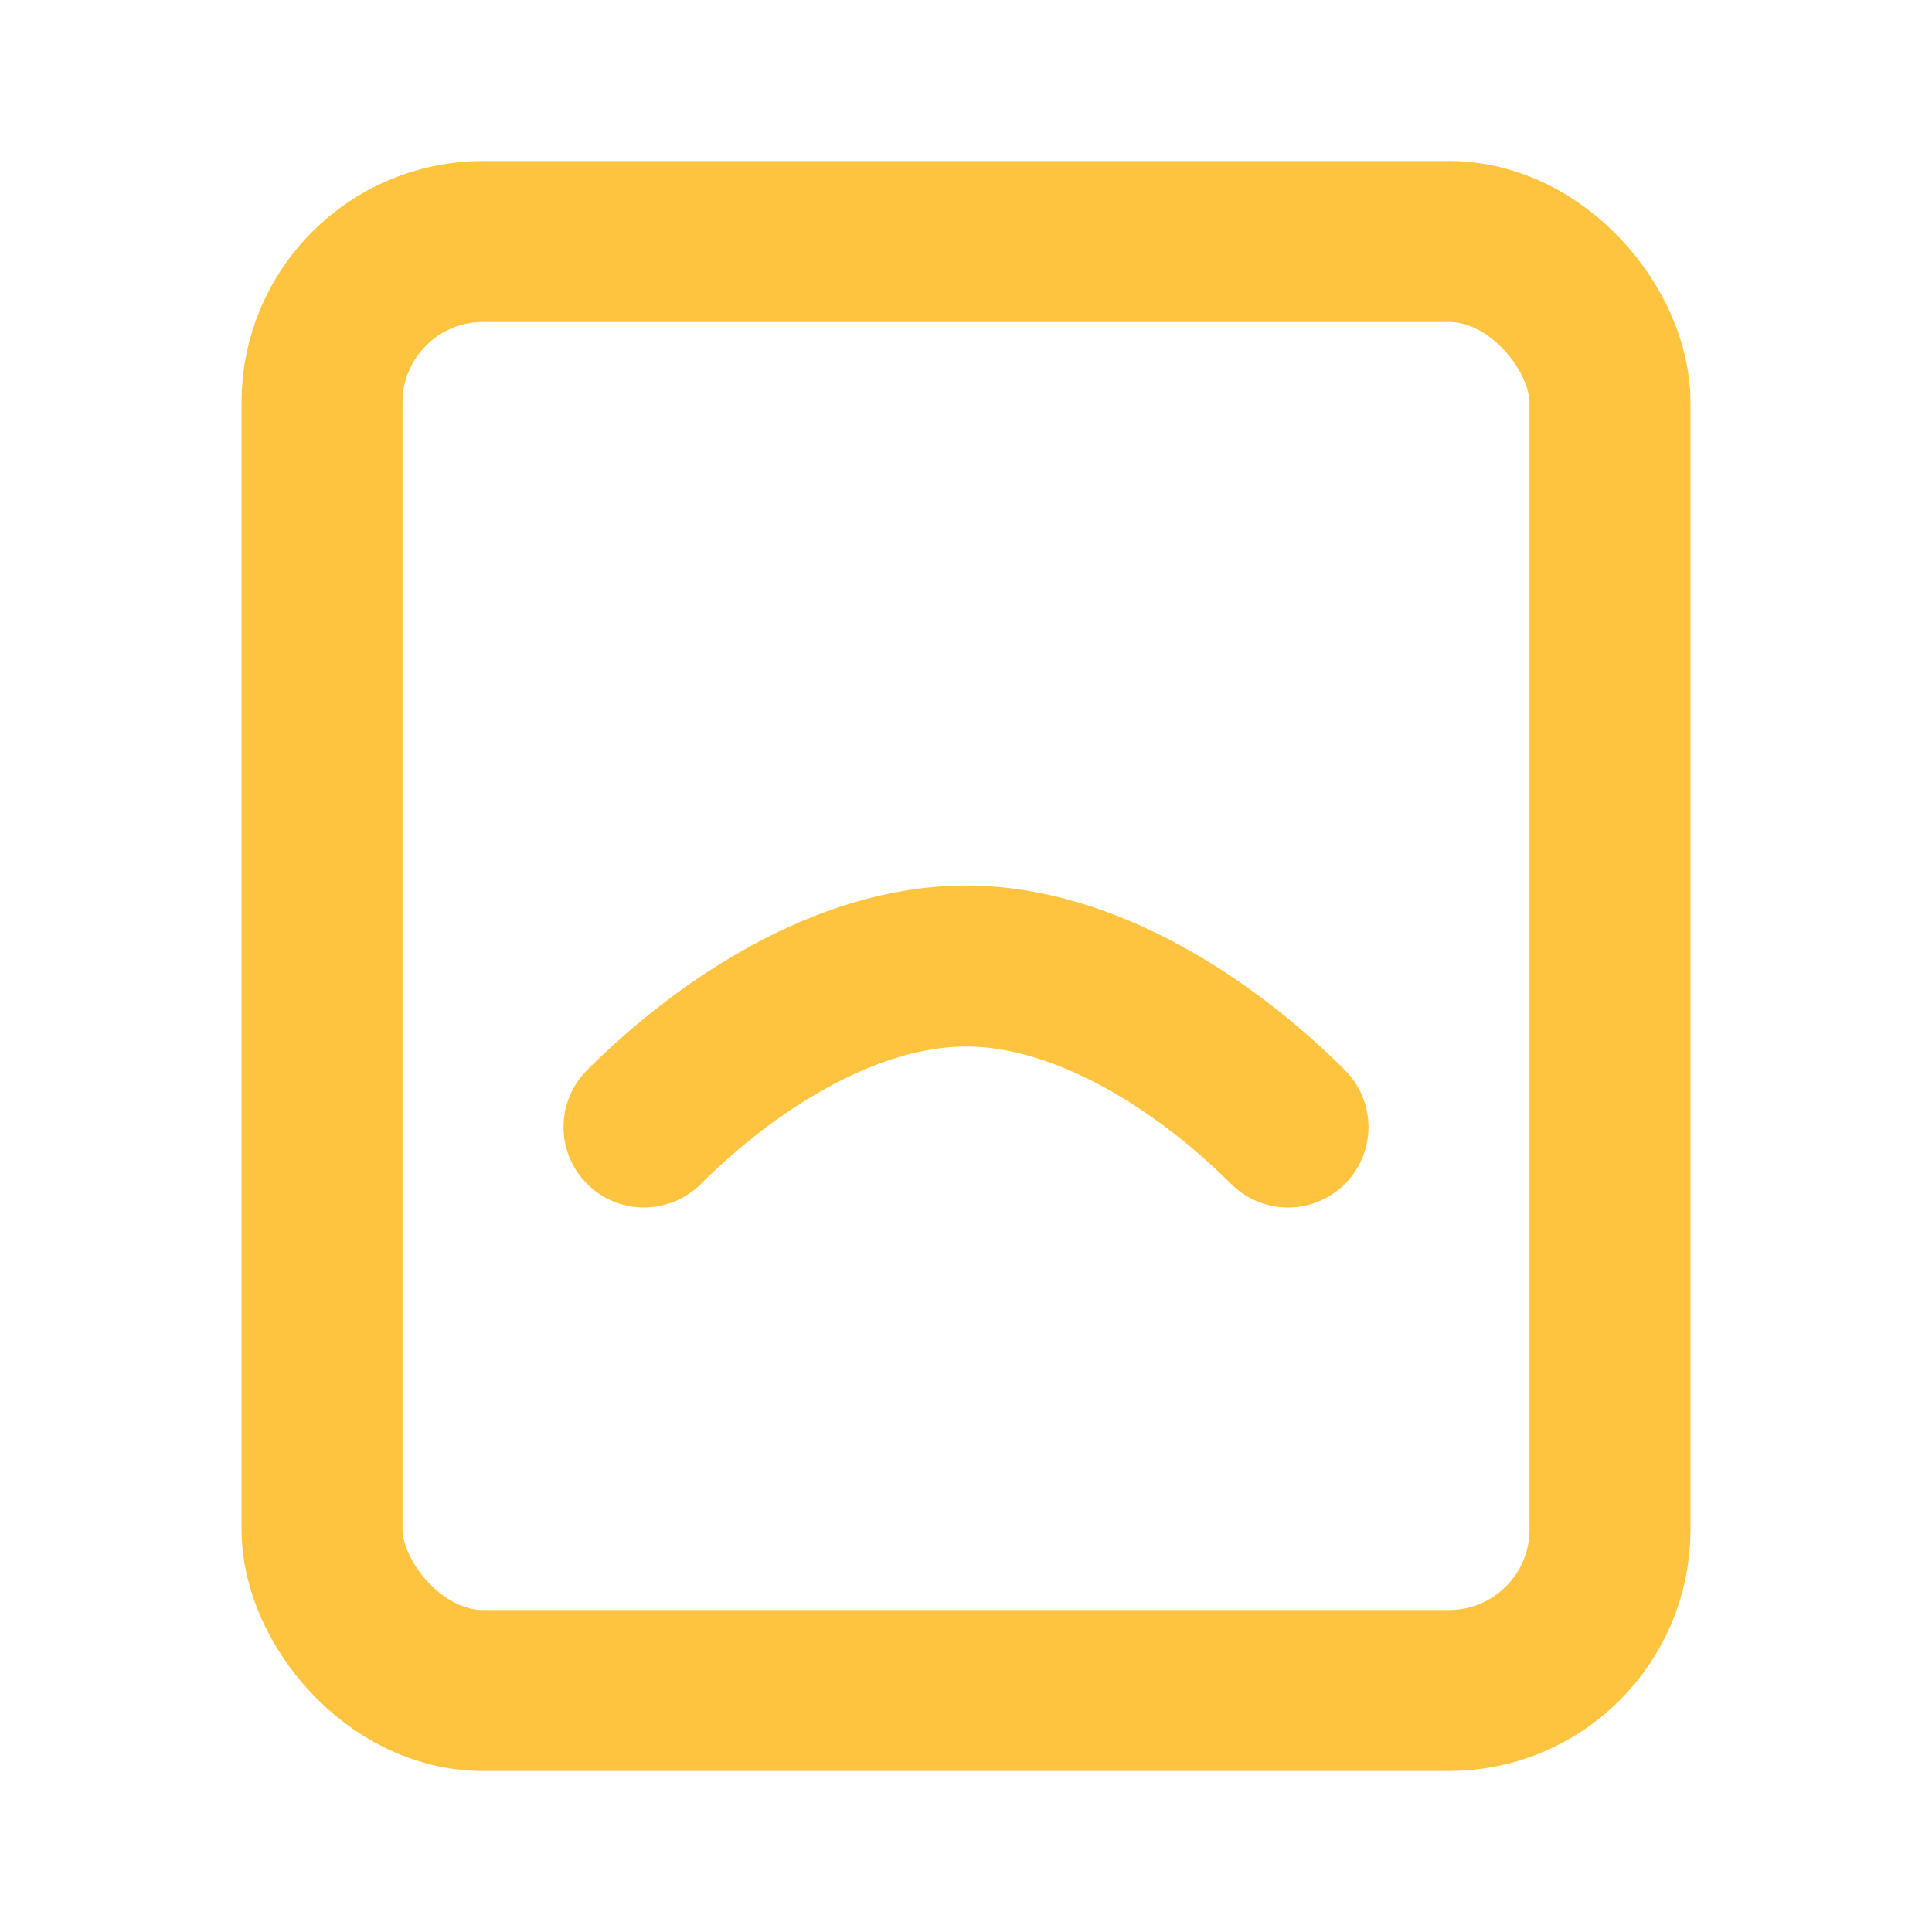
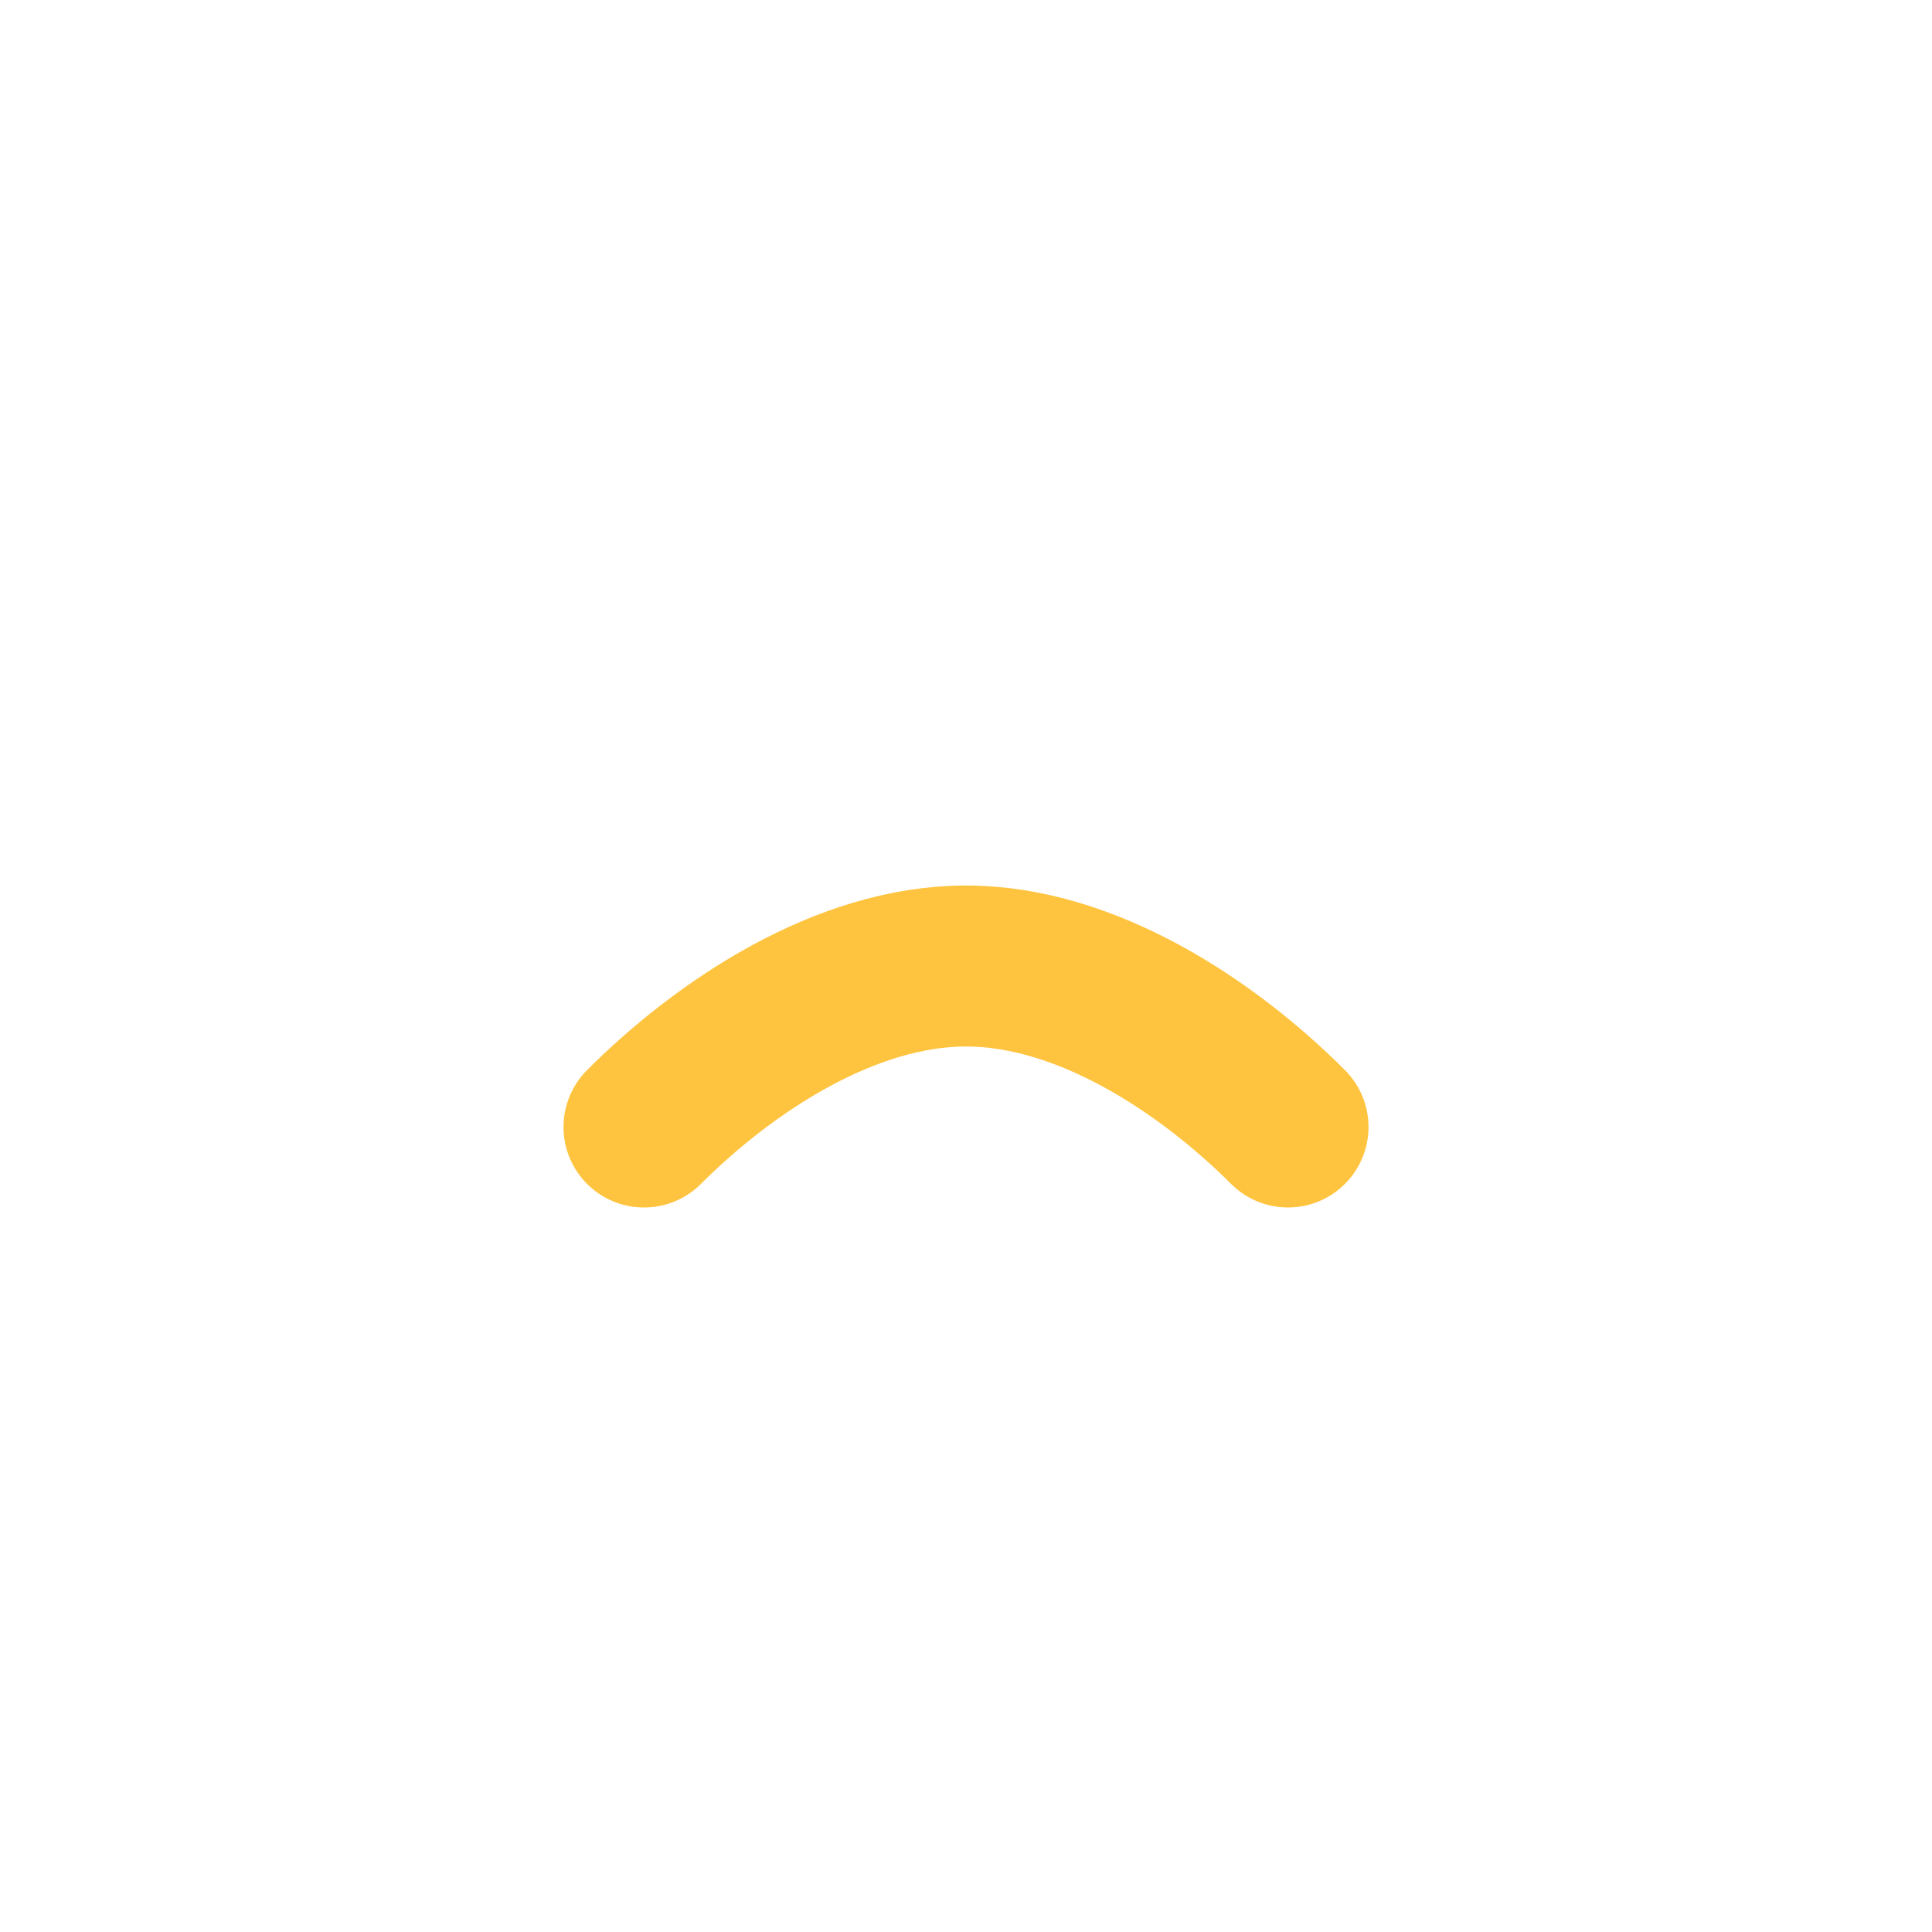
<svg xmlns="http://www.w3.org/2000/svg" width="64" height="64" fill="none" stroke="#ffc43f" stroke-width="2" stroke-linecap="round" stroke-linejoin="round" viewBox="0 0 24 24">
-   <rect x="4" y="3" width="16" height="18" rx="2" ry="2" />
  <path d="M8 14c1-1 2.5-2 4-2s3 1 4 2" />
</svg>